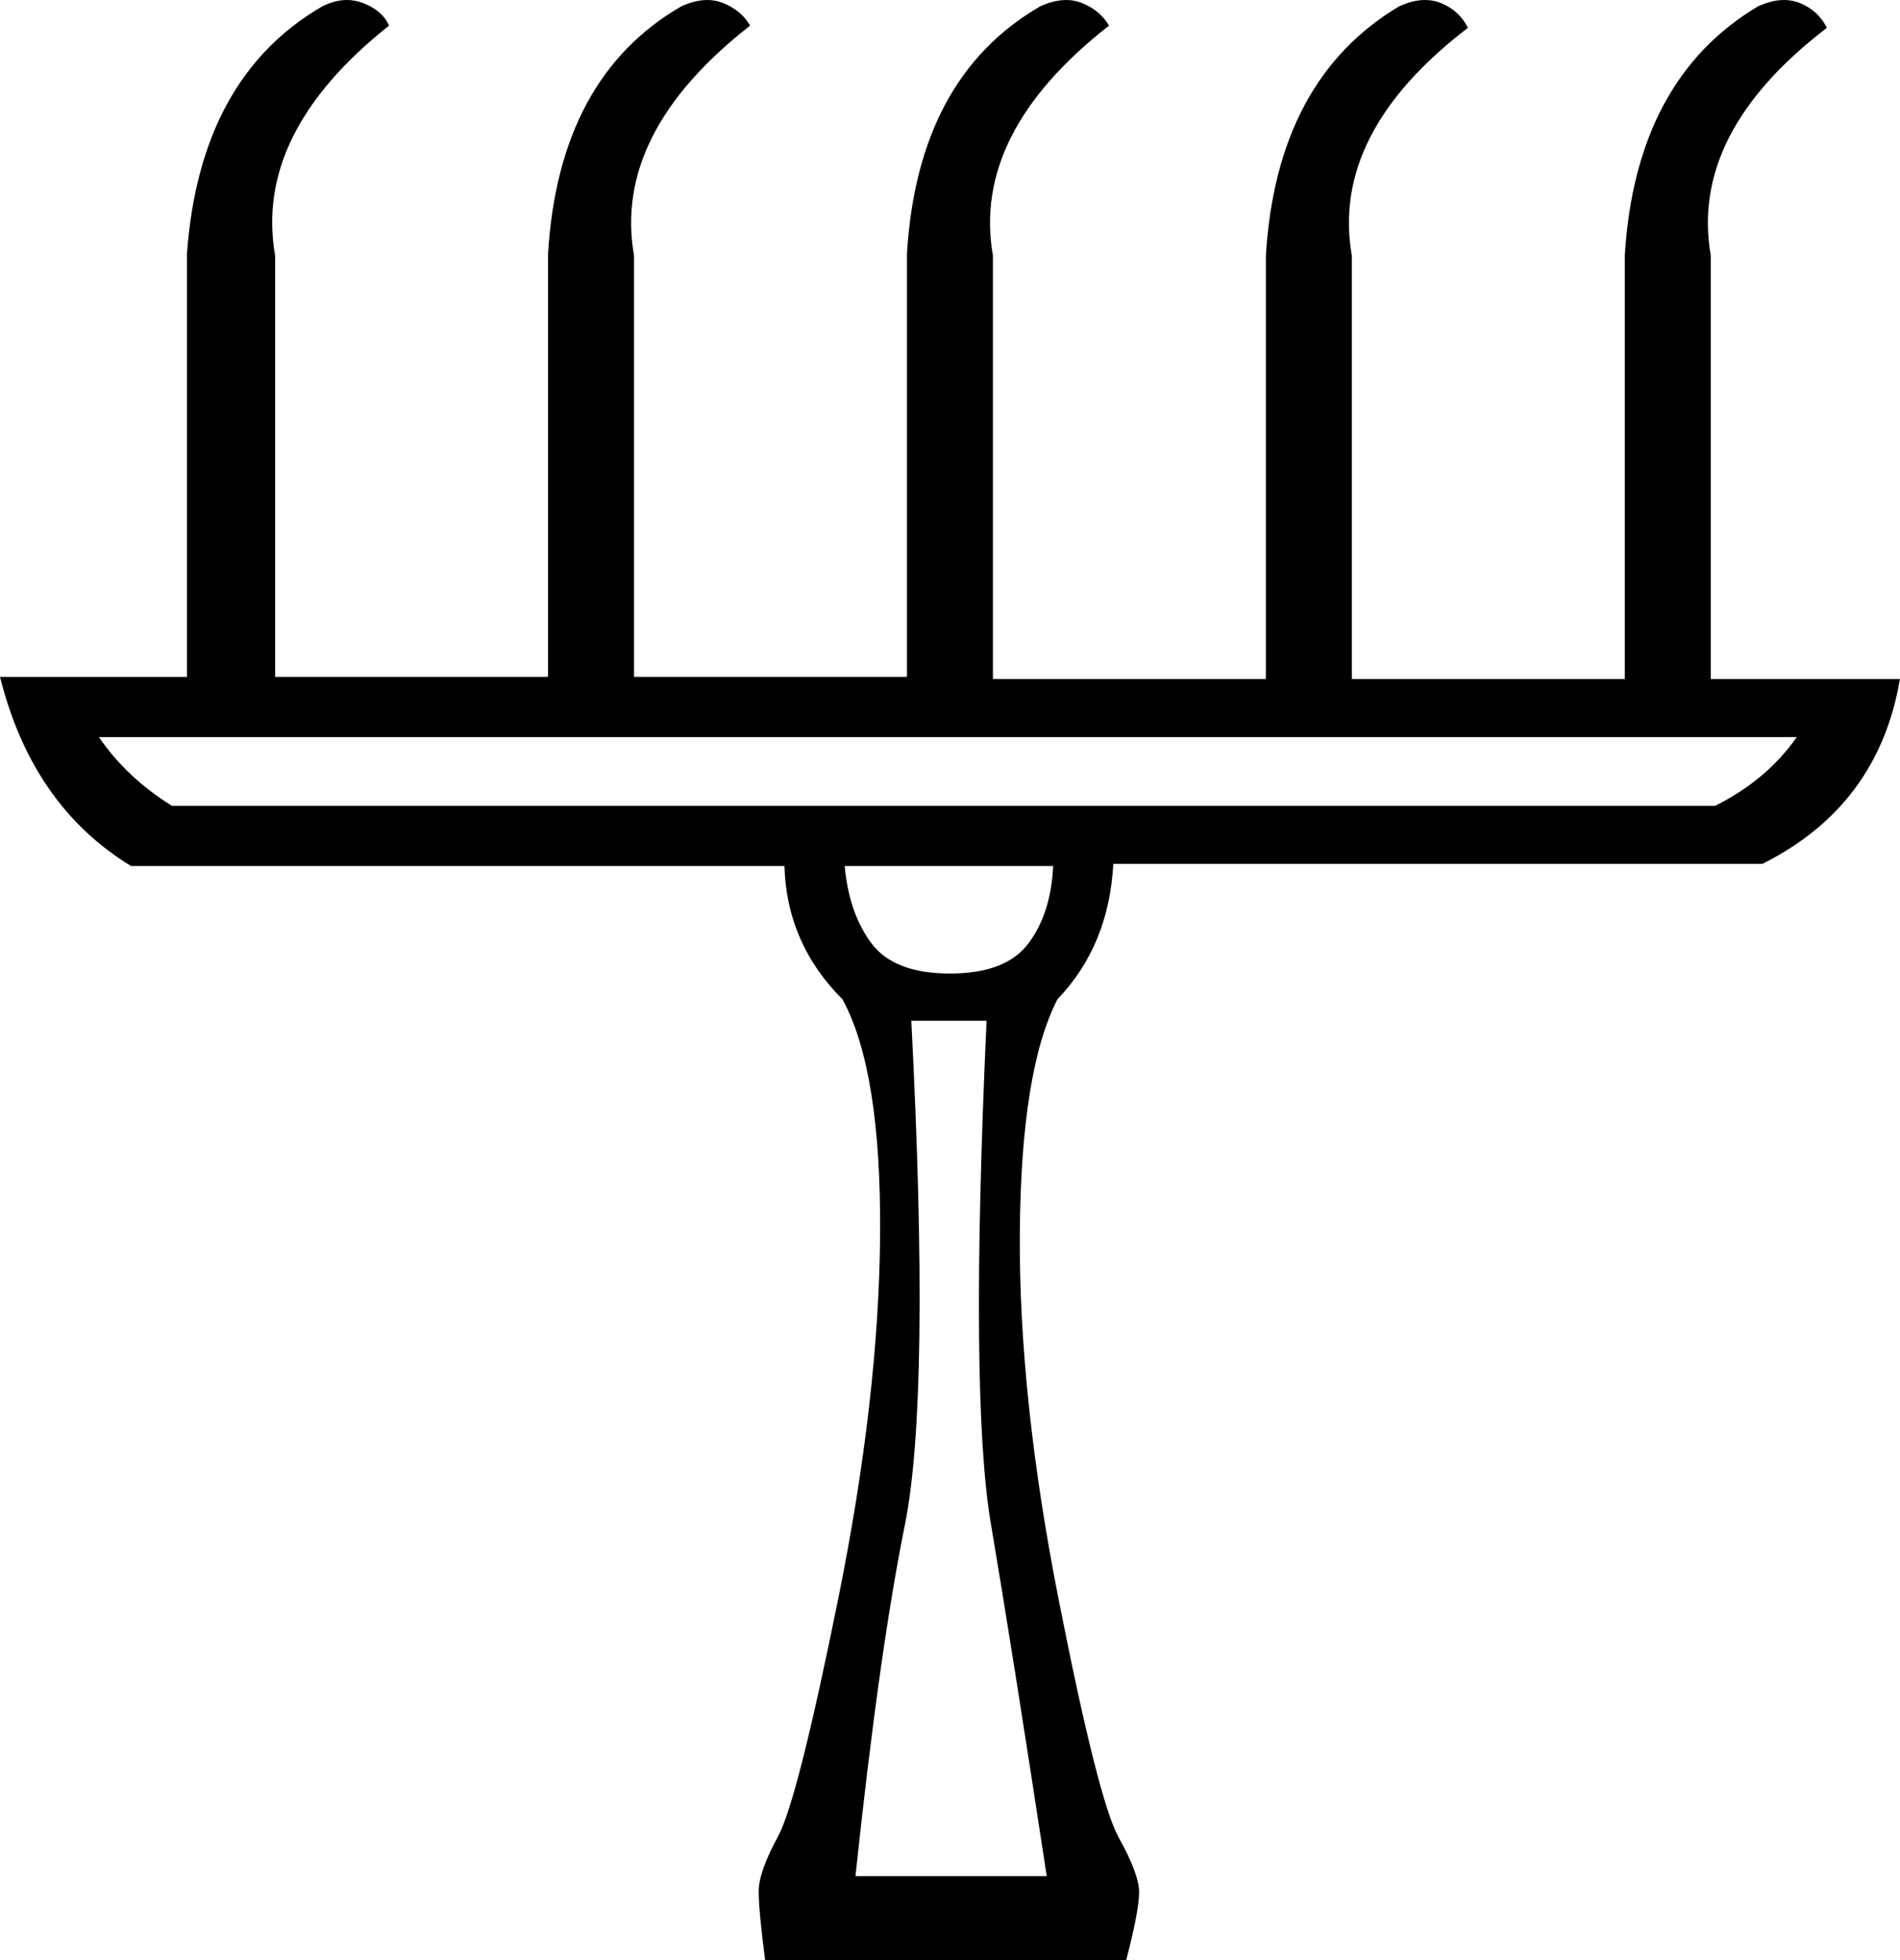
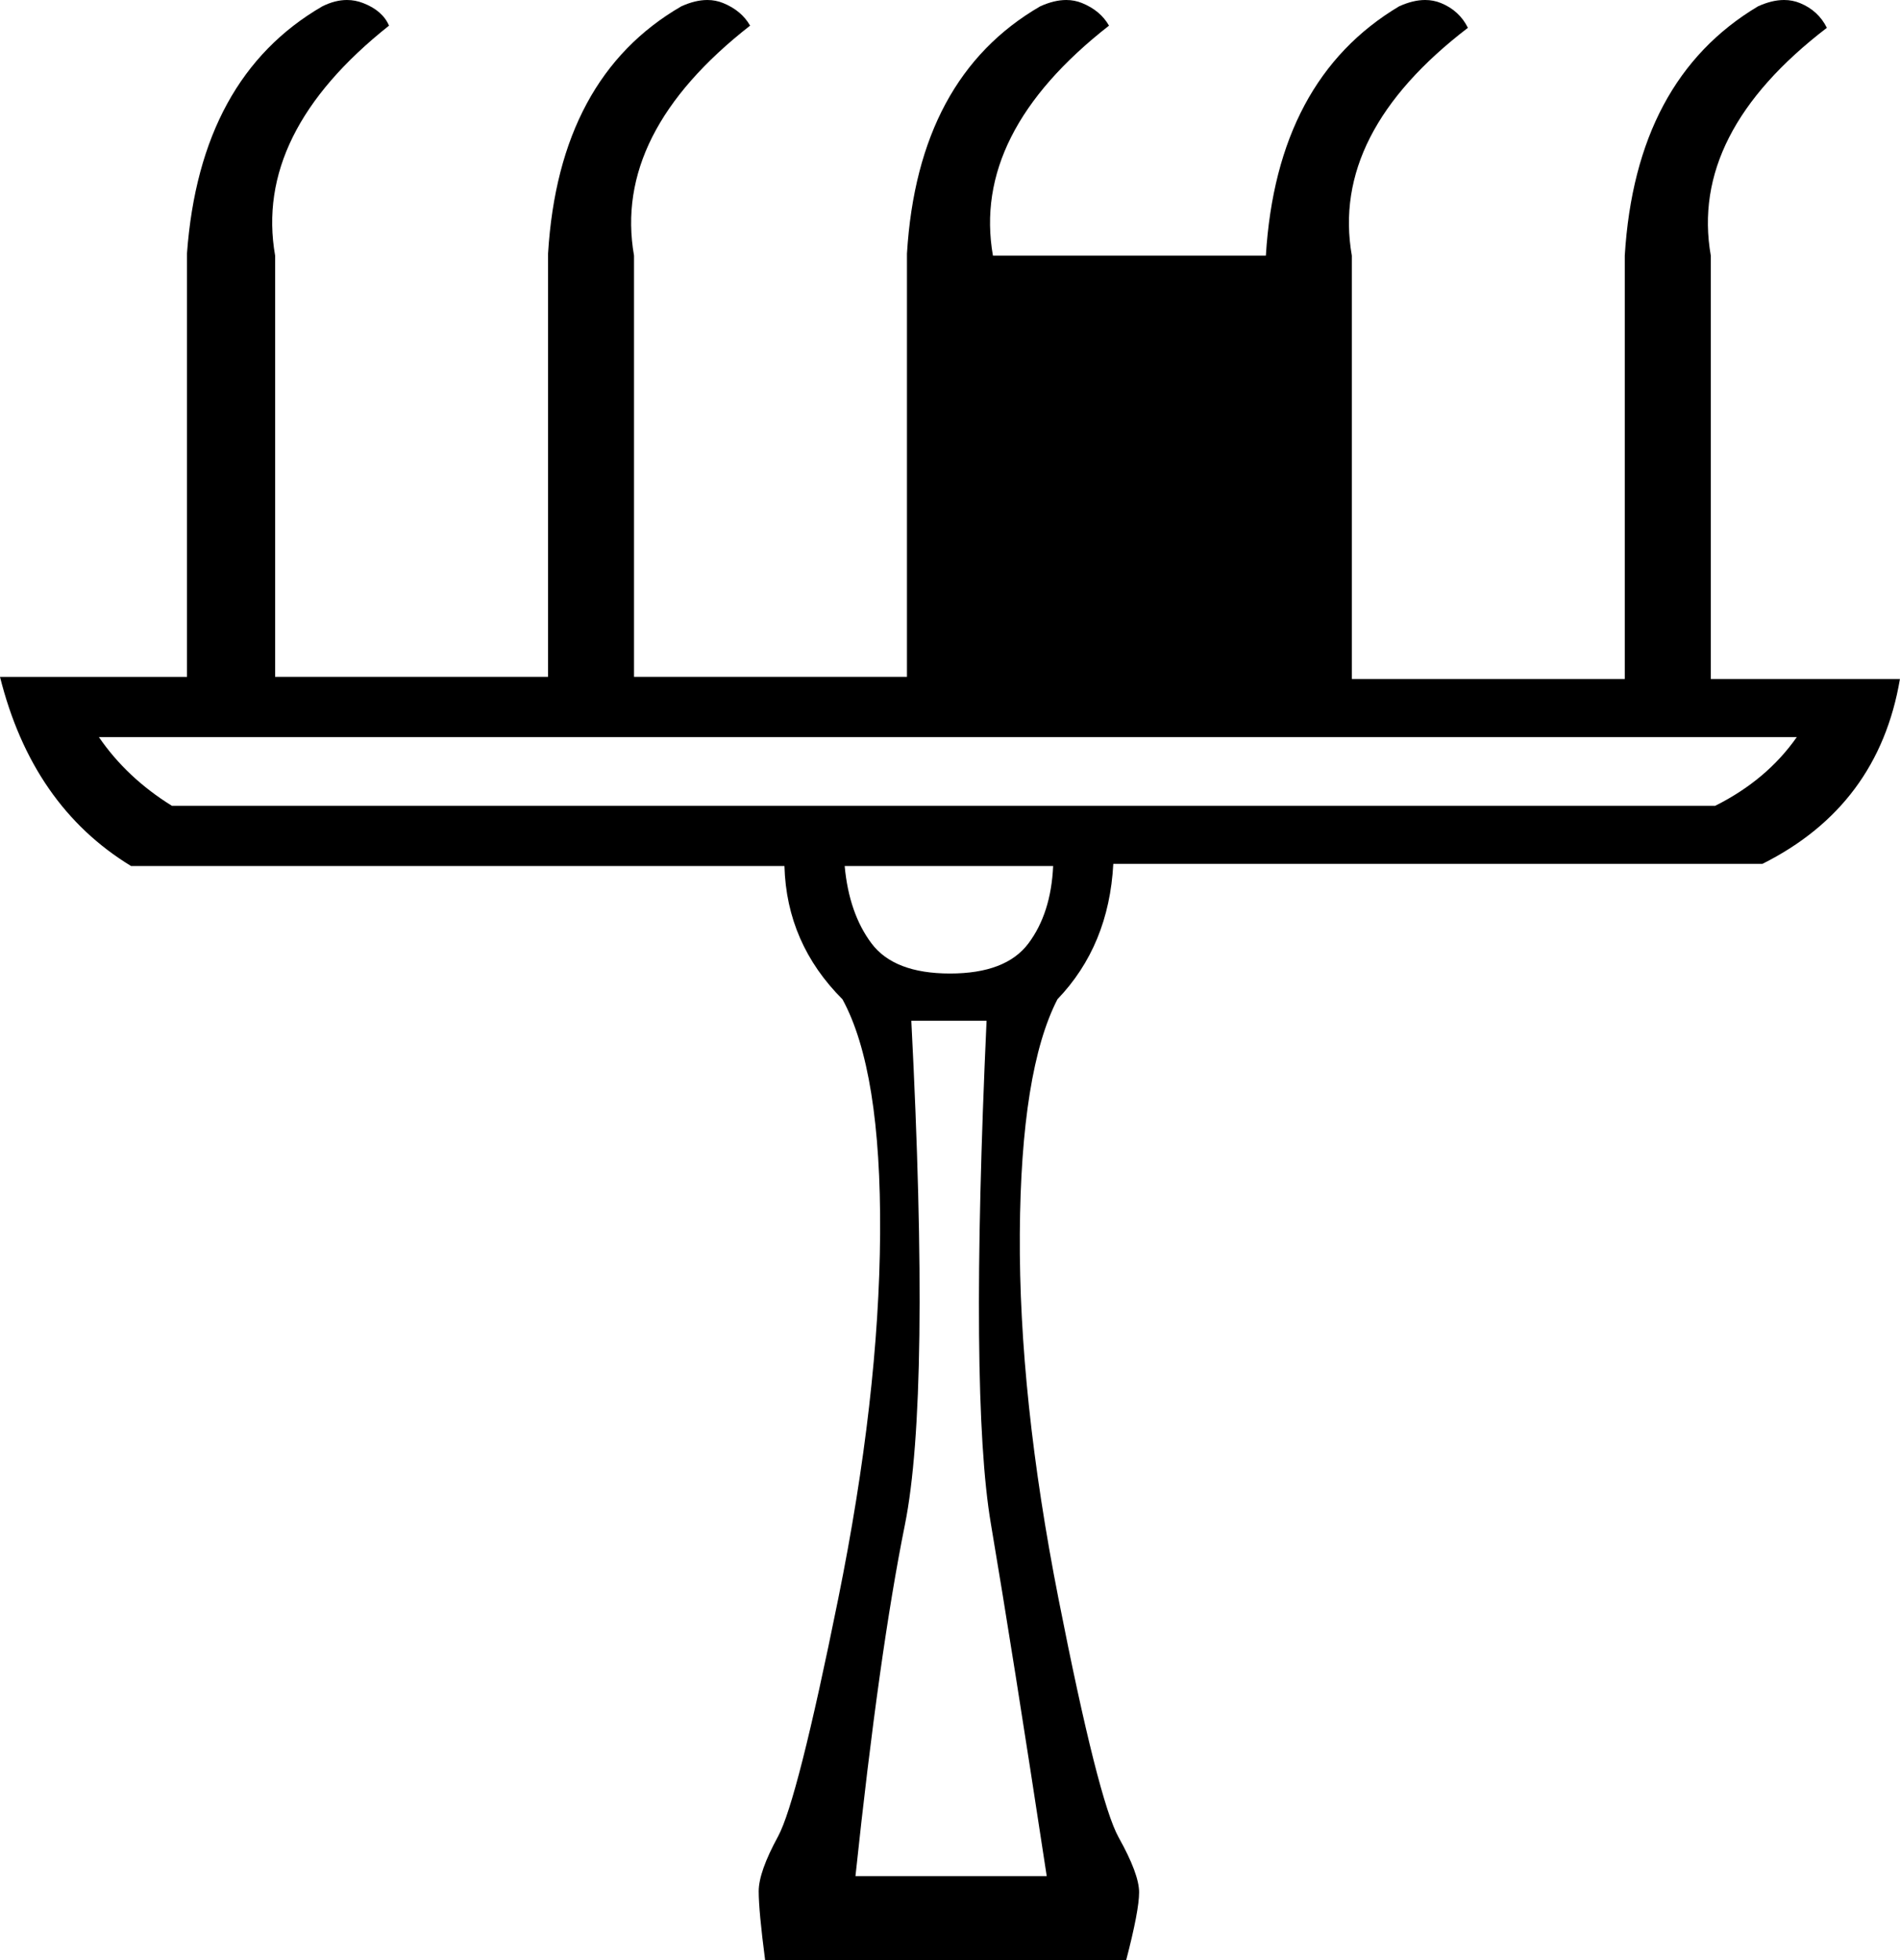
<svg xmlns="http://www.w3.org/2000/svg" id="a" data-name="Ebene 1" width="12.311mm" height="12.7mm" viewBox="0 0 34.897 36">
-   <path d="M1.816,13.538c.342,.5,.79,.921,1.342,1.263H31.502c.632-.316,1.132-.737,1.5-1.263H1.816Zm13.698,2.369c.053,.579,.217,1.053,.493,1.421,.276,.368,.757,.553,1.441,.553s1.165-.184,1.441-.553c.276-.368,.428-.842,.454-1.421h-3.829Zm1.224,2.842c.237,4.606,.197,7.691-.118,9.257-.316,1.566-.618,3.717-.908,6.454h3.513c-.421-2.763-.763-4.921-1.026-6.474-.263-1.553-.289-4.632-.079-9.237h-1.382ZM32.768,0c.103,0,.201,.019,.293,.057,.224,.092,.388,.243,.493,.454-1.684,1.29-2.395,2.684-2.132,4.184v7.777h3.474c-.263,1.553-1.105,2.684-2.526,3.395h-11.922c-.053,1-.395,1.829-1.026,2.487-.447,.868-.678,2.303-.691,4.303-.013,2,.224,4.237,.711,6.711,.487,2.474,.855,3.934,1.105,4.382,.25,.447,.375,.783,.375,1.007s-.079,.638-.237,1.244h-6.632c-.079-.605-.118-1.026-.118-1.263s.118-.572,.355-1.007c.237-.434,.605-1.888,1.105-4.362,.5-2.474,.757-4.711,.77-6.711,.013-2-.217-3.434-.691-4.303-.684-.684-1.04-1.5-1.066-2.448H2.408c-1.211-.737-2.013-1.895-2.408-3.474H3.434V4.656C3.592,2.498,4.421,.985,5.921,.116c.155-.077,.305-.116,.451-.116,.102,0,.202,.019,.299,.057,.237,.092,.395,.23,.474,.414-1.658,1.316-2.355,2.724-2.092,4.224v7.737h5.013V4.656c.132-2.158,.947-3.671,2.448-4.54,.17-.077,.329-.116,.477-.116,.103,0,.201,.019,.293,.057,.224,.092,.388,.23,.493,.414-1.684,1.316-2.395,2.724-2.132,4.224v7.737h5.013V4.656c.132-2.158,.947-3.671,2.448-4.54,.17-.077,.329-.116,.477-.116,.103,0,.201,.019,.293,.057,.224,.092,.388,.23,.493,.414-1.684,1.316-2.395,2.724-2.132,4.224v7.777h5.013V4.695c.132-2.158,.947-3.684,2.448-4.579,.17-.077,.329-.116,.477-.116,.103,0,.201,.019,.293,.057,.224,.092,.388,.243,.493,.454-1.684,1.29-2.395,2.684-2.132,4.184v7.777h5.013V4.695c.132-2.158,.947-3.684,2.448-4.579,.17-.077,.329-.116,.477-.116Z" />
+   <path d="M1.816,13.538c.342,.5,.79,.921,1.342,1.263H31.502c.632-.316,1.132-.737,1.5-1.263H1.816Zm13.698,2.369c.053,.579,.217,1.053,.493,1.421,.276,.368,.757,.553,1.441,.553s1.165-.184,1.441-.553c.276-.368,.428-.842,.454-1.421h-3.829Zm1.224,2.842c.237,4.606,.197,7.691-.118,9.257-.316,1.566-.618,3.717-.908,6.454h3.513c-.421-2.763-.763-4.921-1.026-6.474-.263-1.553-.289-4.632-.079-9.237h-1.382ZM32.768,0c.103,0,.201,.019,.293,.057,.224,.092,.388,.243,.493,.454-1.684,1.29-2.395,2.684-2.132,4.184v7.777h3.474c-.263,1.553-1.105,2.684-2.526,3.395h-11.922c-.053,1-.395,1.829-1.026,2.487-.447,.868-.678,2.303-.691,4.303-.013,2,.224,4.237,.711,6.711,.487,2.474,.855,3.934,1.105,4.382,.25,.447,.375,.783,.375,1.007s-.079,.638-.237,1.244h-6.632c-.079-.605-.118-1.026-.118-1.263s.118-.572,.355-1.007c.237-.434,.605-1.888,1.105-4.362,.5-2.474,.757-4.711,.77-6.711,.013-2-.217-3.434-.691-4.303-.684-.684-1.04-1.5-1.066-2.448H2.408c-1.211-.737-2.013-1.895-2.408-3.474H3.434V4.656C3.592,2.498,4.421,.985,5.921,.116c.155-.077,.305-.116,.451-.116,.102,0,.202,.019,.299,.057,.237,.092,.395,.23,.474,.414-1.658,1.316-2.355,2.724-2.092,4.224v7.737h5.013V4.656c.132-2.158,.947-3.671,2.448-4.54,.17-.077,.329-.116,.477-.116,.103,0,.201,.019,.293,.057,.224,.092,.388,.23,.493,.414-1.684,1.316-2.395,2.724-2.132,4.224v7.737h5.013V4.656c.132-2.158,.947-3.671,2.448-4.54,.17-.077,.329-.116,.477-.116,.103,0,.201,.019,.293,.057,.224,.092,.388,.23,.493,.414-1.684,1.316-2.395,2.724-2.132,4.224h5.013V4.695c.132-2.158,.947-3.684,2.448-4.579,.17-.077,.329-.116,.477-.116,.103,0,.201,.019,.293,.057,.224,.092,.388,.243,.493,.454-1.684,1.29-2.395,2.684-2.132,4.184v7.777h5.013V4.695c.132-2.158,.947-3.684,2.448-4.579,.17-.077,.329-.116,.477-.116Z" />
</svg>